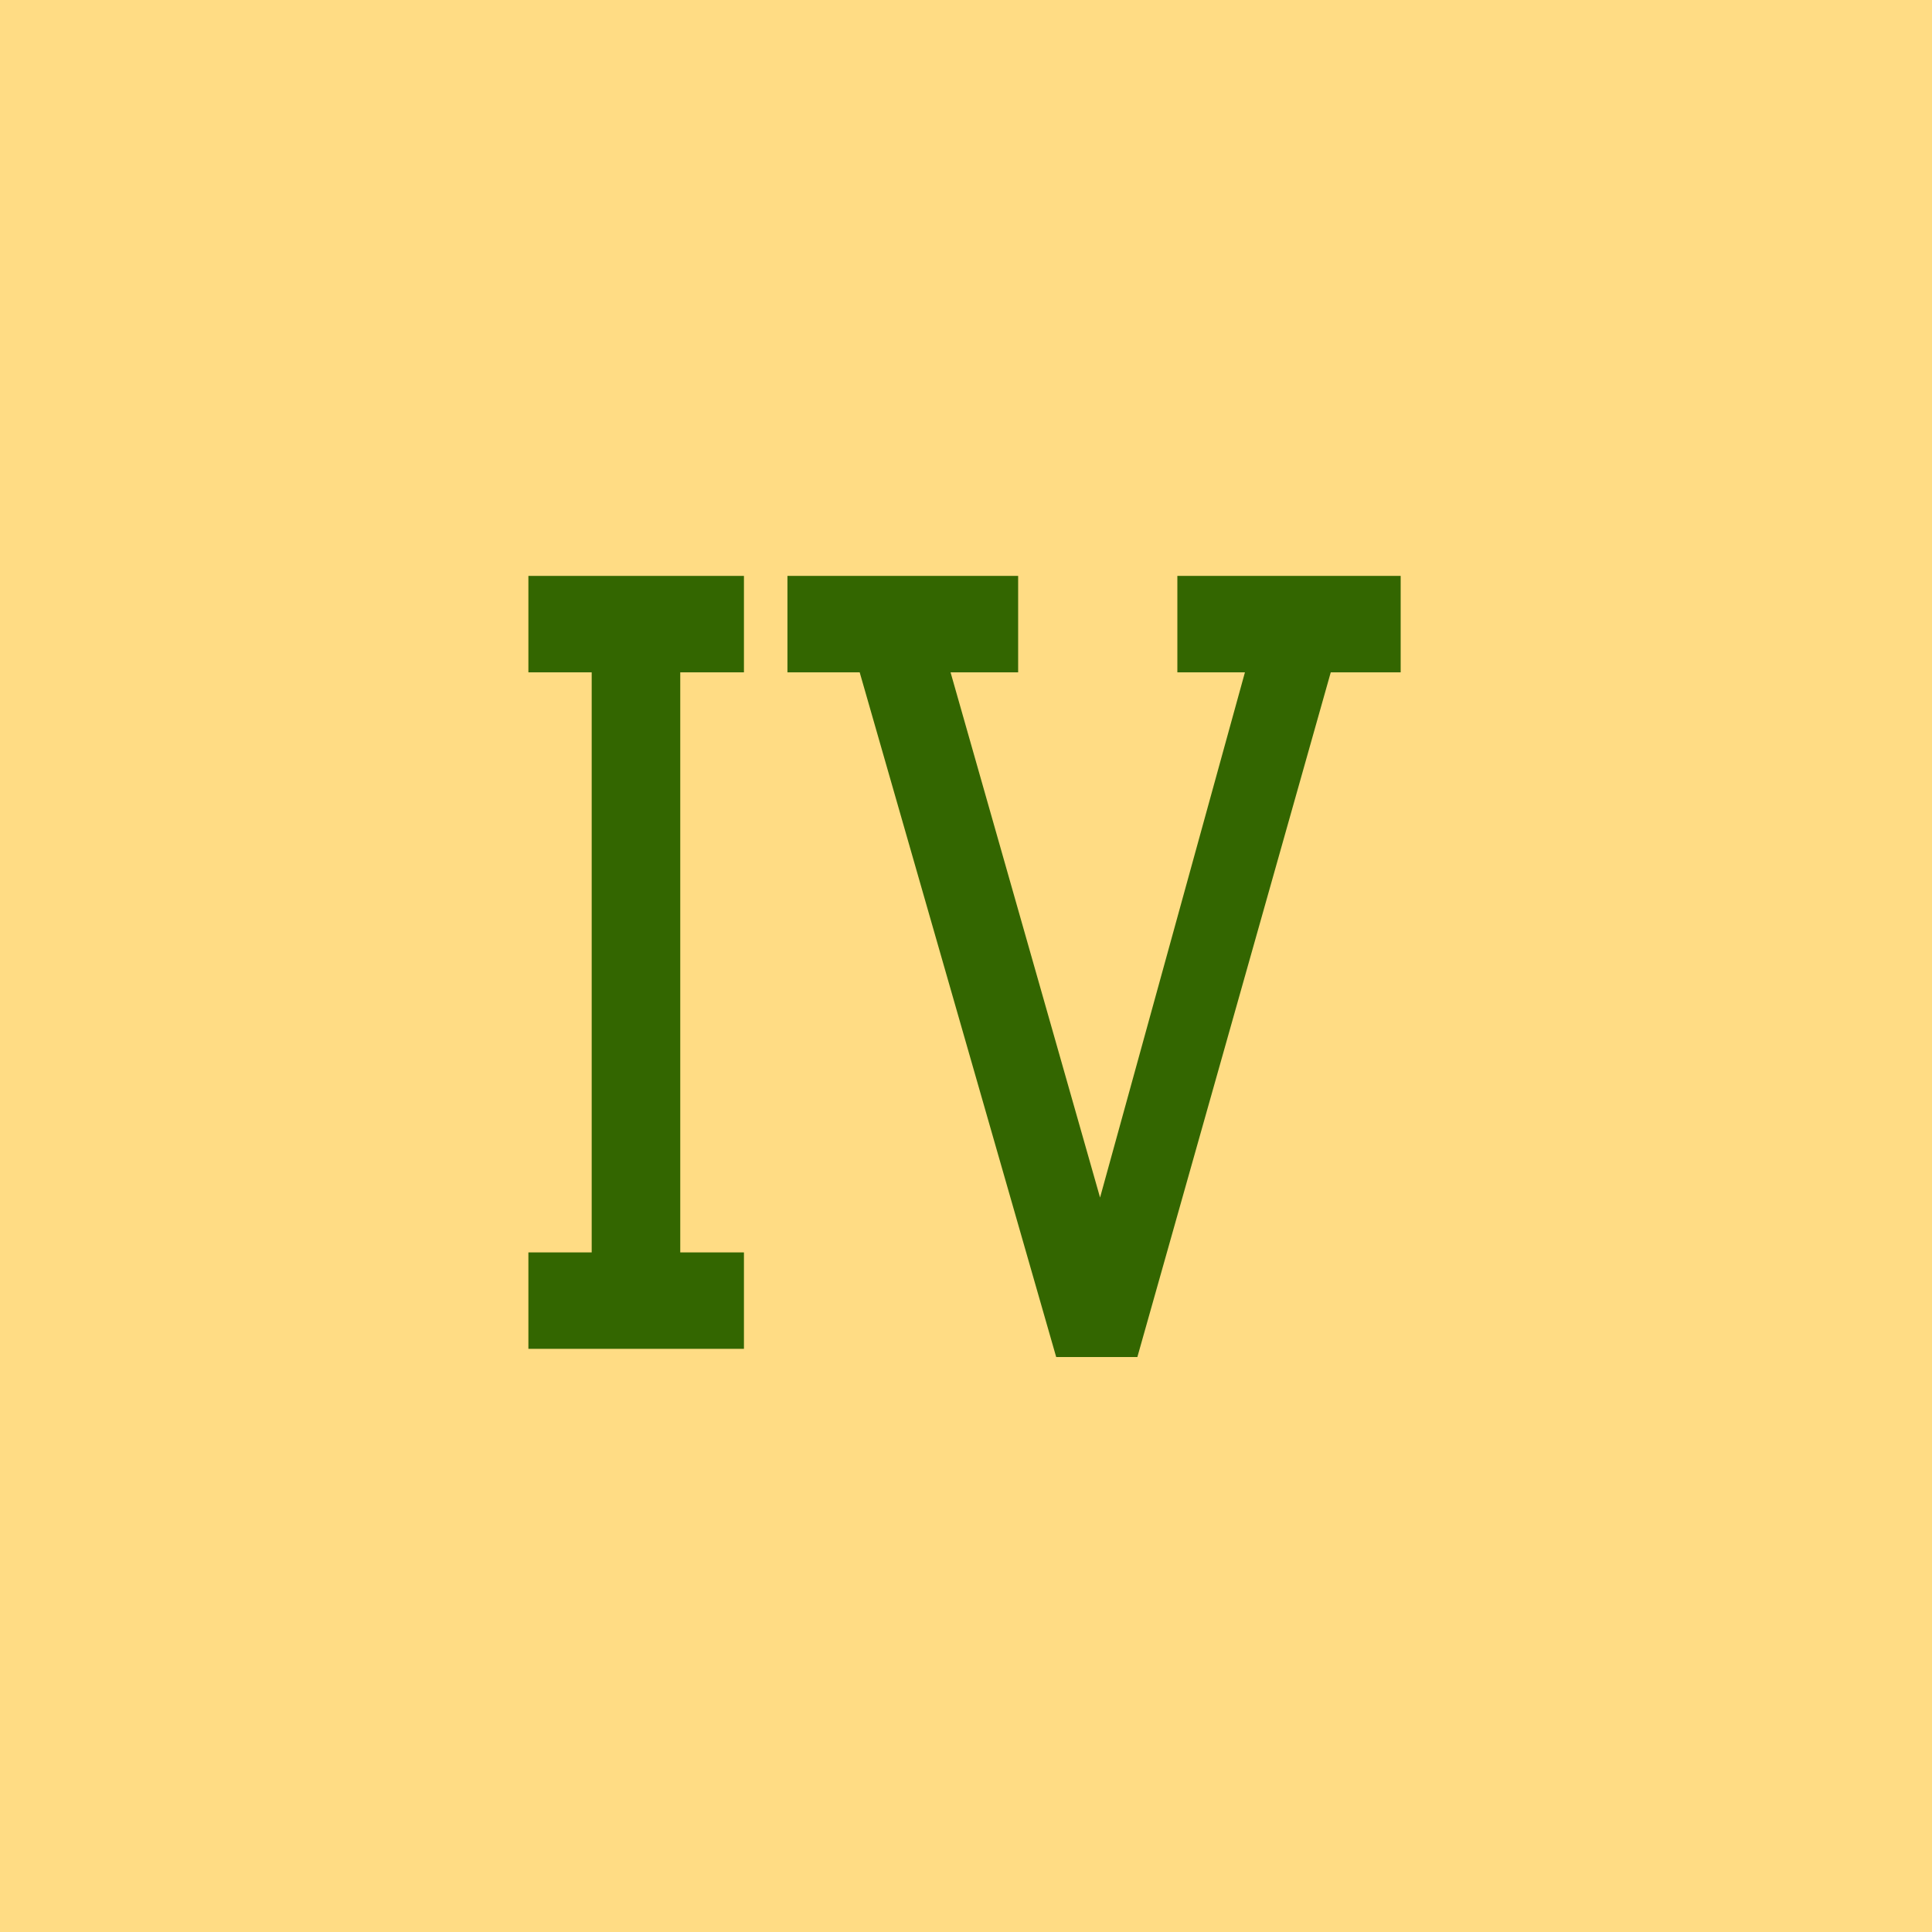
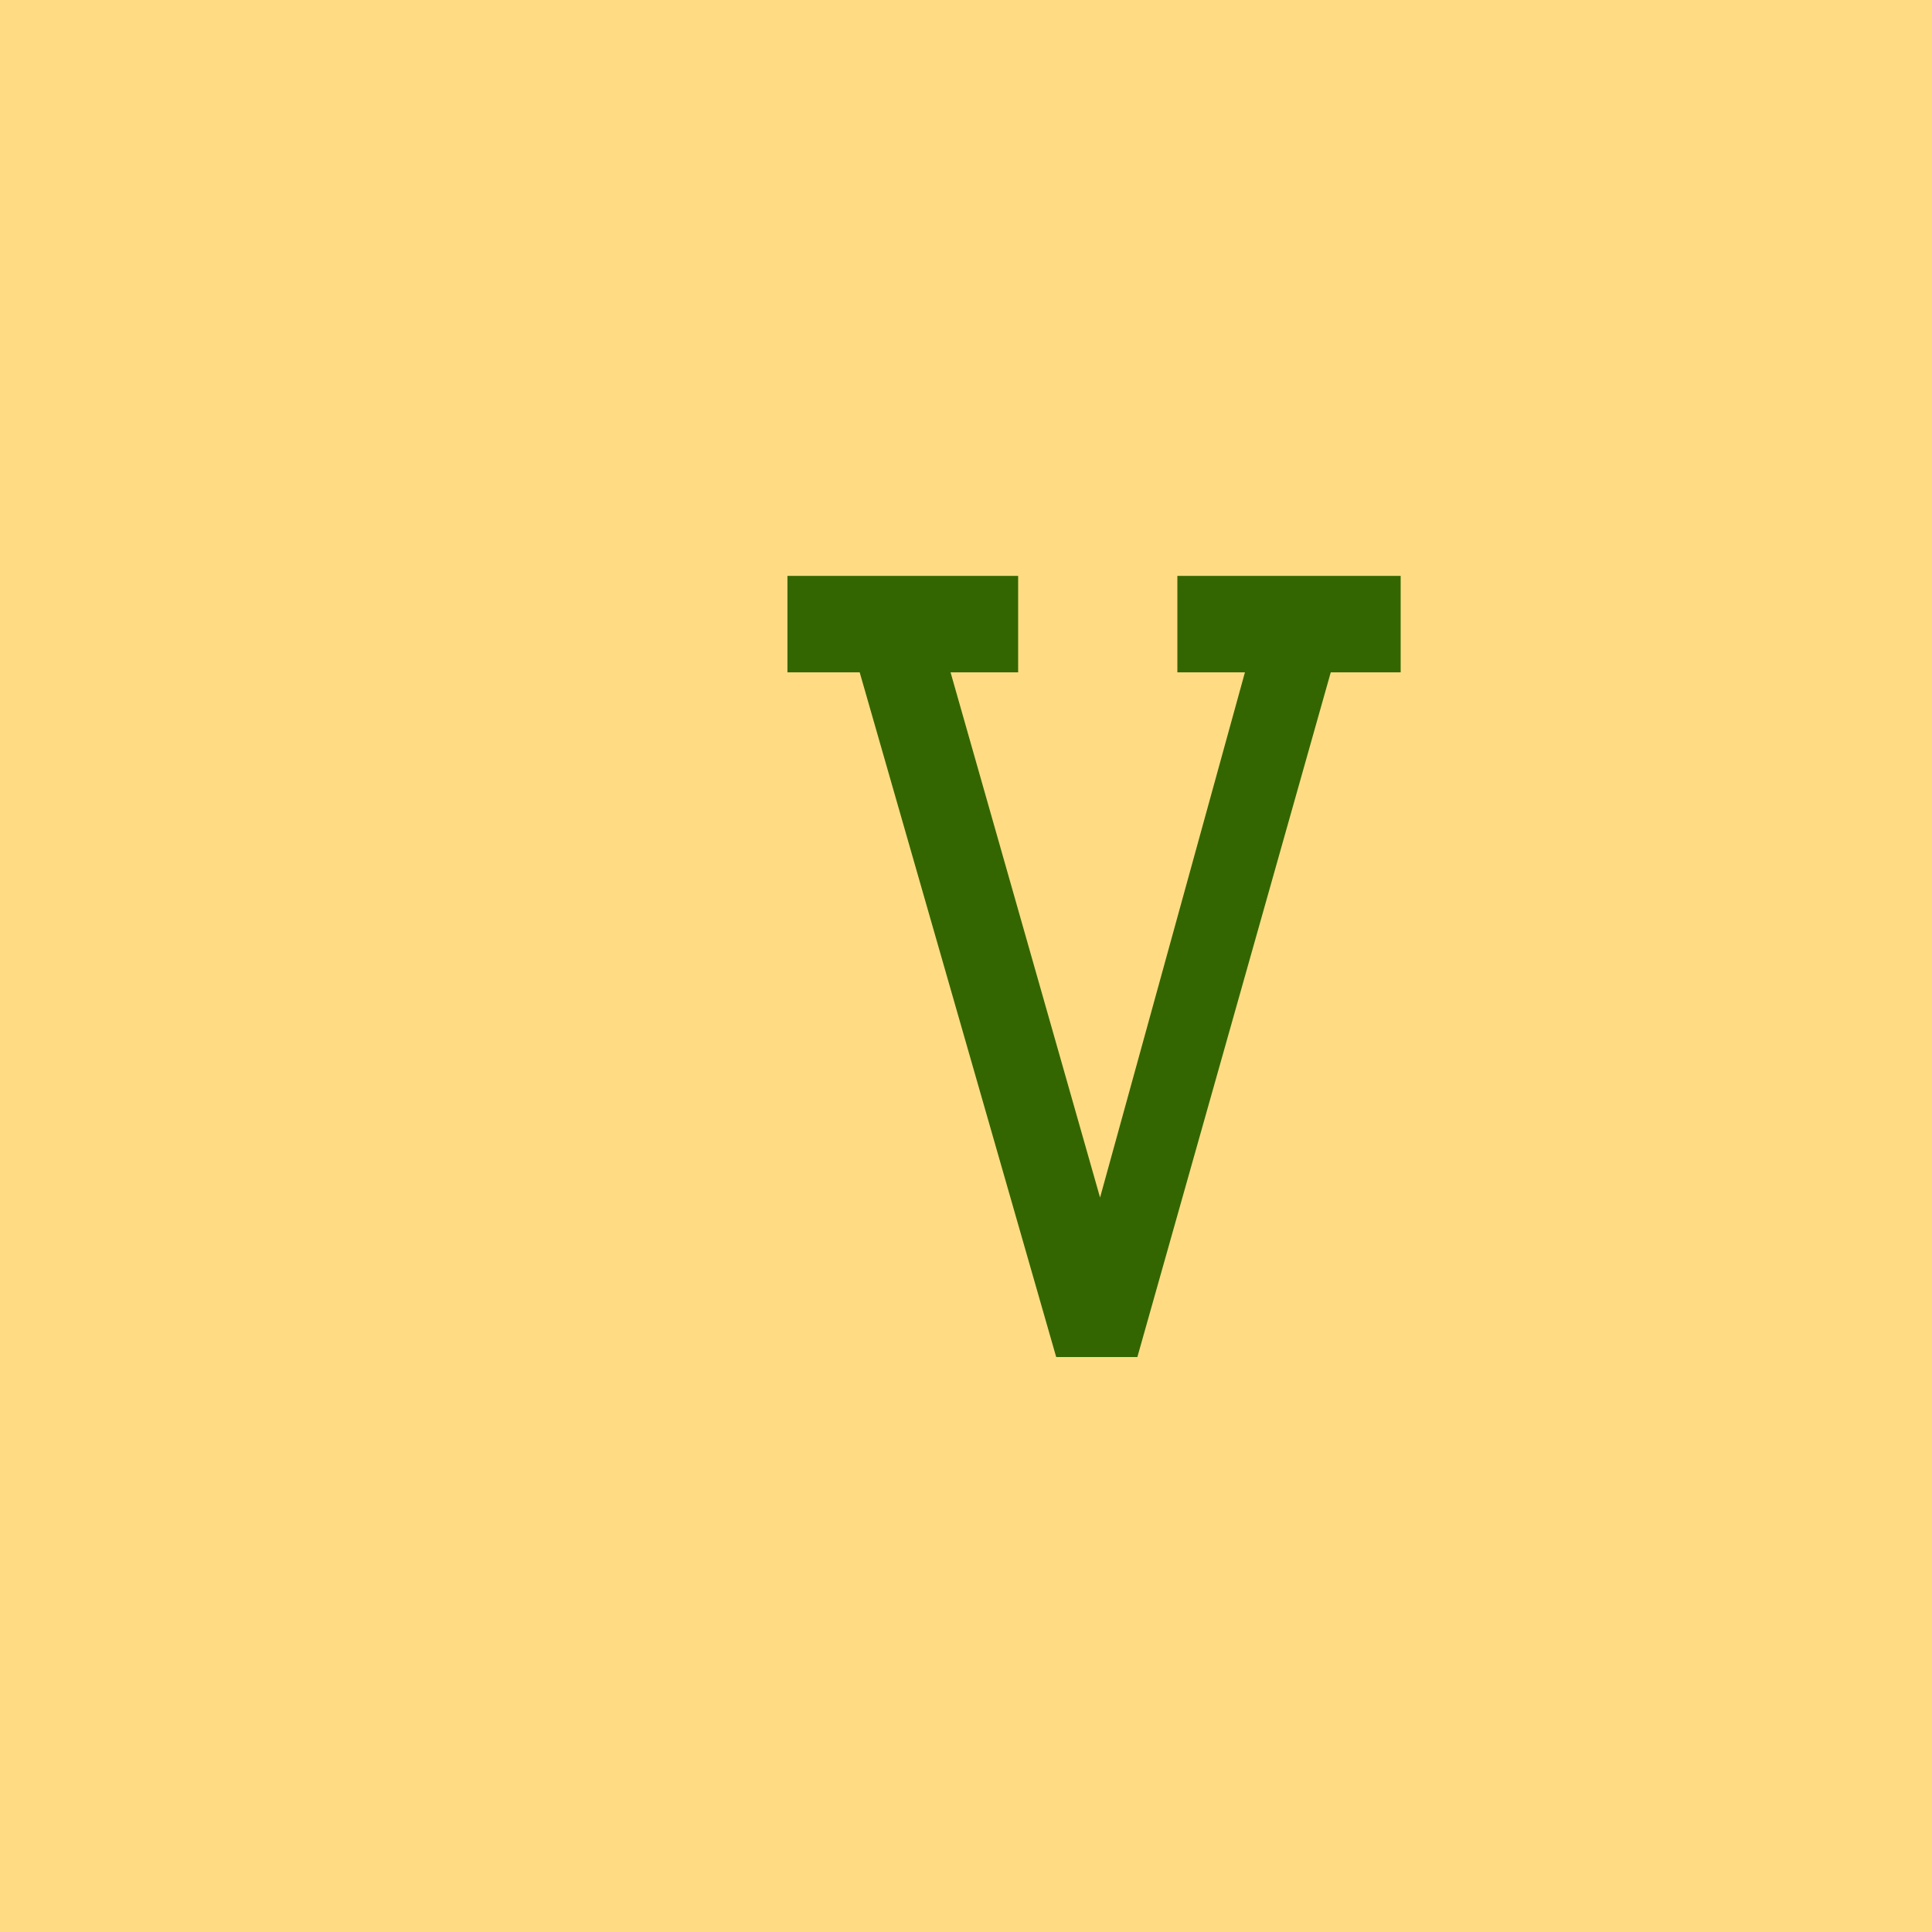
<svg xmlns="http://www.w3.org/2000/svg" xmlns:ns1="http://www.inkscape.org/namespaces/inkscape" xmlns:ns2="http://sodipodi.sourceforge.net/DTD/sodipodi-0.dtd" width="80mm" height="80mm" viewBox="0 0 80 80" version="1.1" id="svg8" ns1:version="1.0 (4035a4f, 2020-05-01)" ns2:docname="004_square.svg">
  <defs id="defs2">
    <rect id="rect1424" height="134.599" width="136.848" y="33.918" x="35.161" />
    <rect id="rect1418" height="160.62" width="311.602" y="209.636" x="349.976" />
    <rect x="60.476" y="87.69" width="107.345" height="119.44" id="rect835" />
  </defs>
  <ns2:namedview ns1:snap-text-baseline="true" id="base" pagecolor="#ffffff" bordercolor="#666666" borderopacity="1.0" ns1:pageopacity="0.0" ns1:pageshadow="2" ns1:zoom="1.7413236" ns1:cx="96.281506" ns1:cy="261.79225" ns1:document-units="mm" ns1:current-layer="text1414" ns1:document-rotation="0" showgrid="false" fit-margin-top="0" fit-margin-left="0" fit-margin-right="0" fit-margin-bottom="0" ns1:window-width="1680" ns1:window-height="955" ns1:window-x="0" ns1:window-y="25" ns1:window-maximized="1" />
  <g ns1:label="Layer 1" id="layer1" transform="translate(-69.212,-67.648)">
    <rect style="opacity:1;fill:#ffdc84;fill-opacity:1;stroke-width:4.707;stroke-linejoin:round;stroke-miterlimit:4;stroke-dasharray:none;paint-order:fill markers stroke" id="rect839" width="80" height="80" x="69.212" y="67.648" />
    <g aria-label="IV" transform="scale(0.87,1.149)" id="text1414" style="font-size:37.855px;line-height:1.25;font-family:Rockwell;-inkscape-font-specification:'Rockwell, Normal';fill:#336600;fill-opacity:0.701;stroke:#ff0039;stroke-width:0;stroke-miterlimit:4;stroke-dasharray:none;stroke-opacity:1">
-       <path d="m 111.931,83.105 v 20.905 h 3.031 v 3.475 h -10.259 v -3.475 h 3.013 V 83.105 h -3.013 v -3.475 h 10.259 v 3.475 z" style="fill:#336600;fill-opacity:1;stroke:#ff0039;stroke-width:0;stroke-miterlimit:4;stroke-dasharray:none;stroke-opacity:1" id="path844" />
      <path d="m 124.796,83.105 7.116,18.928 6.895,-18.928 h -3.216 v -3.475 h 10.628 v 3.475 h -3.327 l -9.205,24.676 h -3.863 l -9.353,-24.676 h -3.438 v -3.475 h 10.98 v 3.475 z" style="fill:#336600;fill-opacity:1;stroke:#ff0039;stroke-width:0;stroke-miterlimit:4;stroke-dasharray:none;stroke-opacity:1" id="path846" />
    </g>
  </g>
</svg>